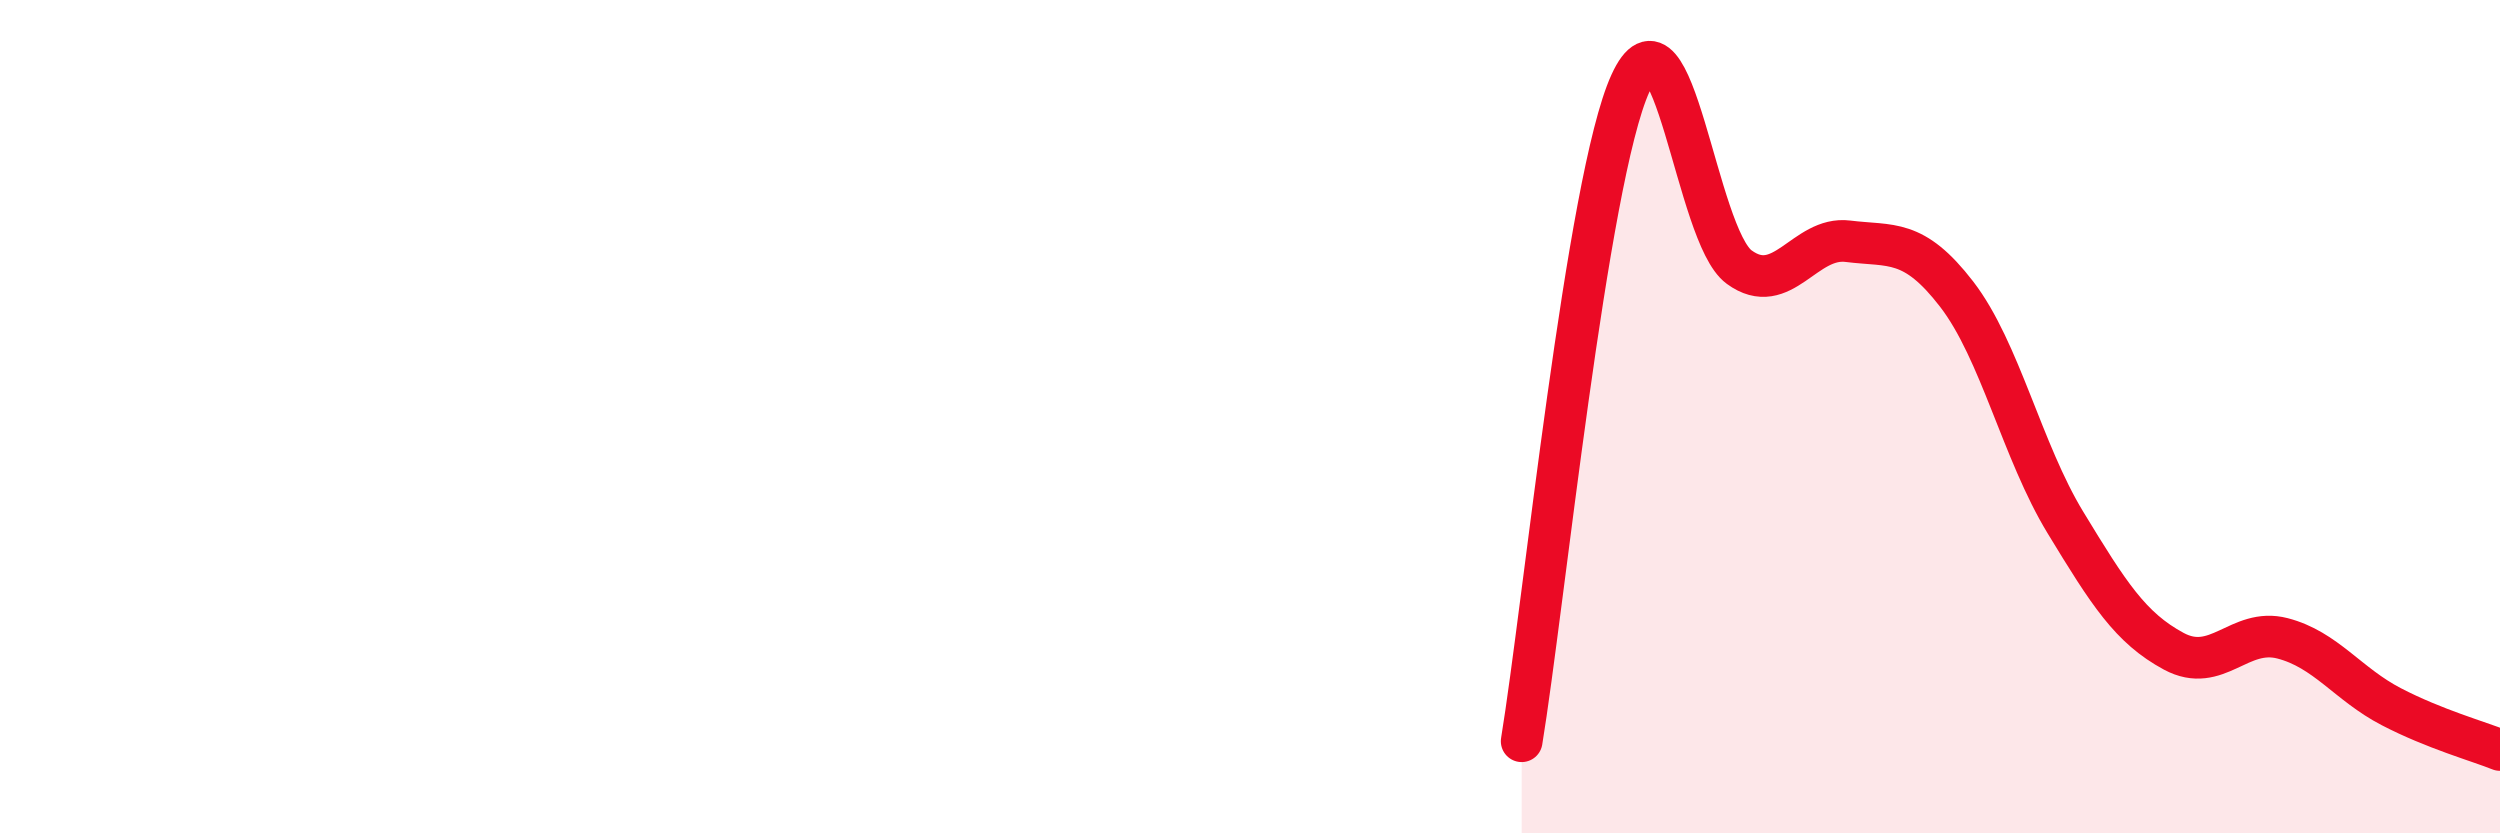
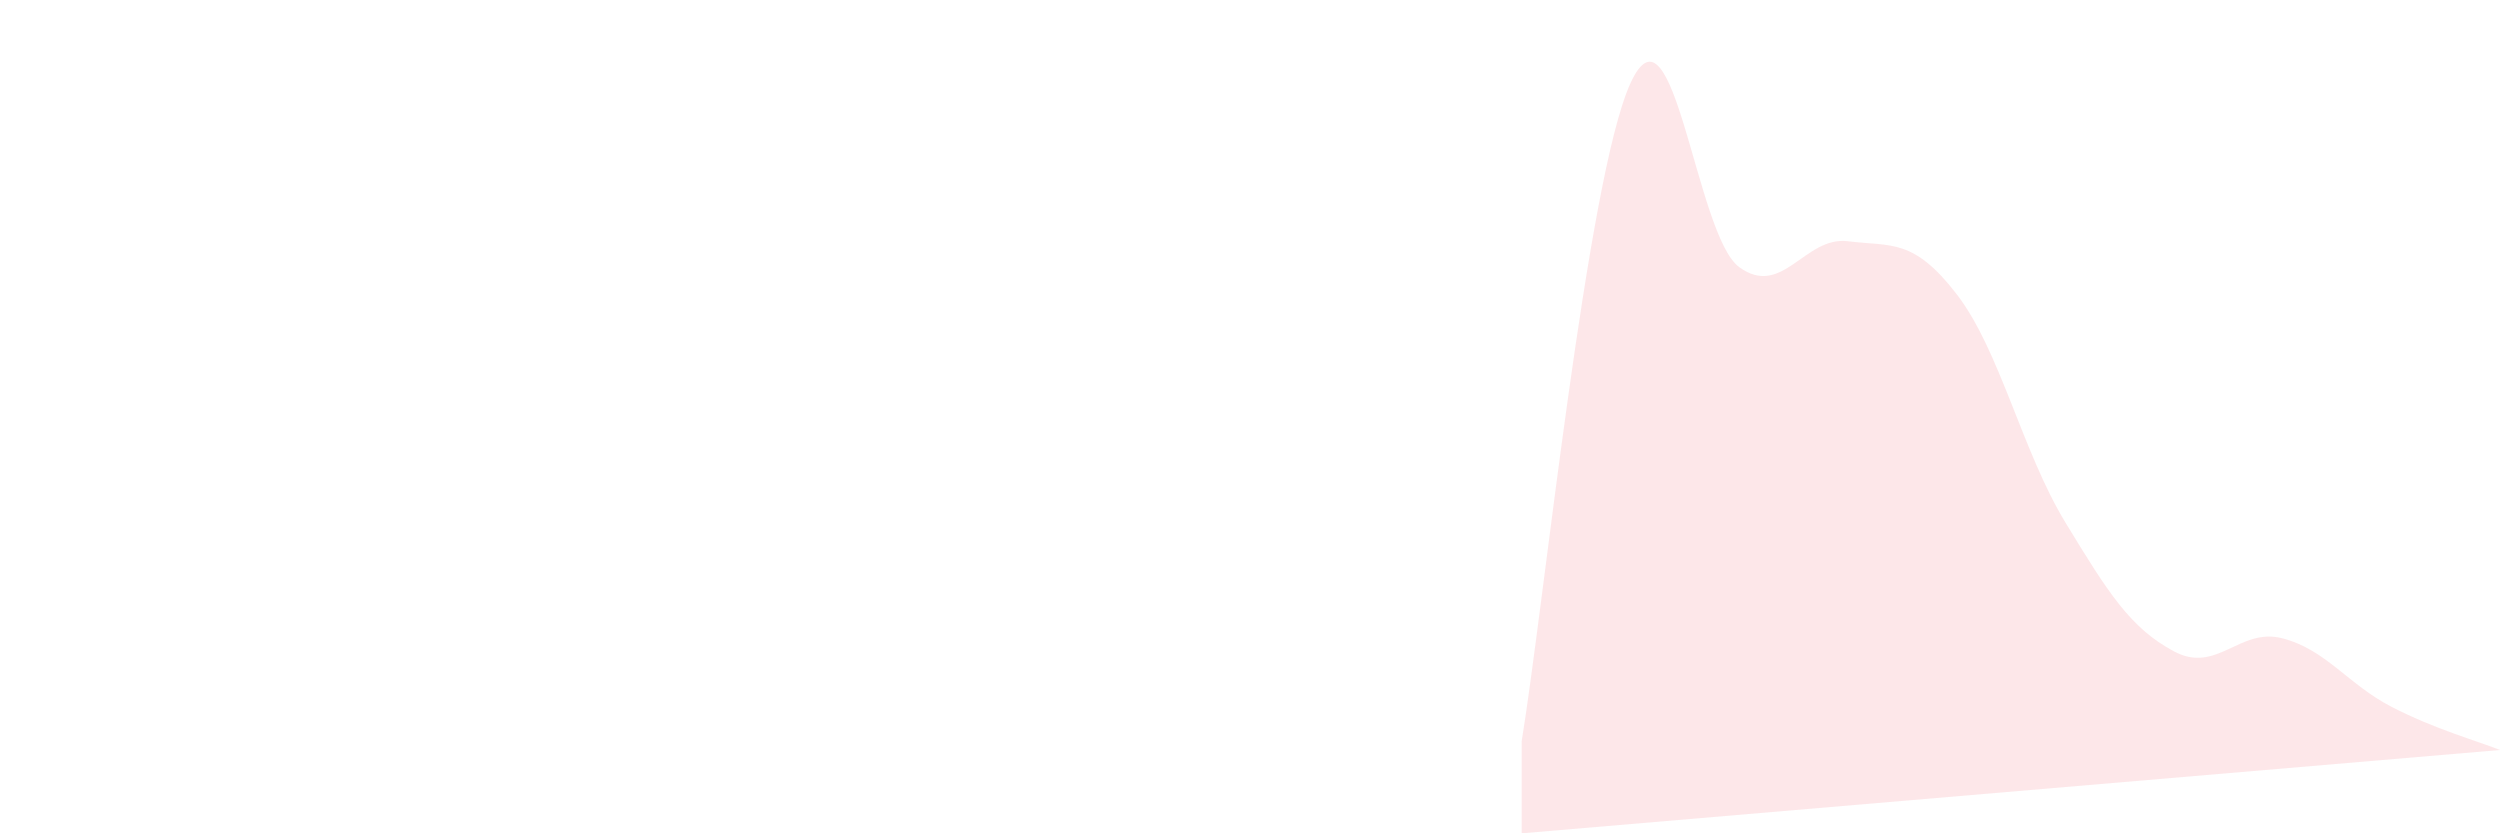
<svg xmlns="http://www.w3.org/2000/svg" width="60" height="20" viewBox="0 0 60 20">
-   <path d="M 36.52,17.79 C 37.04,14.63 38.09,4.28 39.13,2 C 40.17,-0.28 40.7,5.65 41.74,6.41 C 42.78,7.17 43.31,5.66 44.35,5.79 C 45.39,5.92 45.92,5.71 46.96,7.06 C 48,8.41 48.53,10.83 49.57,12.54 C 50.61,14.25 51.13,15.07 52.17,15.63 C 53.21,16.19 53.74,15.05 54.78,15.32 C 55.82,15.59 56.35,16.42 57.39,16.96 C 58.43,17.5 59.48,17.79 60,18L60 20L36.52 20Z" fill="#EB0A25" opacity="0.1" stroke-linecap="round" stroke-linejoin="round" />
-   <path d="M 36.52,17.79 C 37.04,14.63 38.09,4.28 39.13,2 C 40.17,-0.28 40.7,5.65 41.74,6.41 C 42.78,7.17 43.31,5.66 44.35,5.79 C 45.39,5.92 45.92,5.71 46.96,7.06 C 48,8.41 48.53,10.83 49.57,12.54 C 50.61,14.25 51.13,15.07 52.17,15.63 C 53.21,16.19 53.74,15.05 54.78,15.32 C 55.82,15.59 56.35,16.42 57.39,16.96 C 58.43,17.5 59.48,17.79 60,18" stroke="#EB0A25" stroke-width="1" fill="none" stroke-linecap="round" stroke-linejoin="round" />
+   <path d="M 36.52,17.79 C 37.04,14.63 38.09,4.28 39.13,2 C 40.17,-0.28 40.7,5.65 41.74,6.41 C 42.78,7.17 43.31,5.66 44.35,5.79 C 45.39,5.92 45.92,5.71 46.96,7.06 C 48,8.41 48.53,10.83 49.57,12.54 C 50.61,14.25 51.13,15.07 52.17,15.63 C 53.21,16.19 53.74,15.05 54.78,15.32 C 55.82,15.59 56.35,16.42 57.39,16.96 C 58.43,17.5 59.48,17.79 60,18L36.52 20Z" fill="#EB0A25" opacity="0.1" stroke-linecap="round" stroke-linejoin="round" />
</svg>